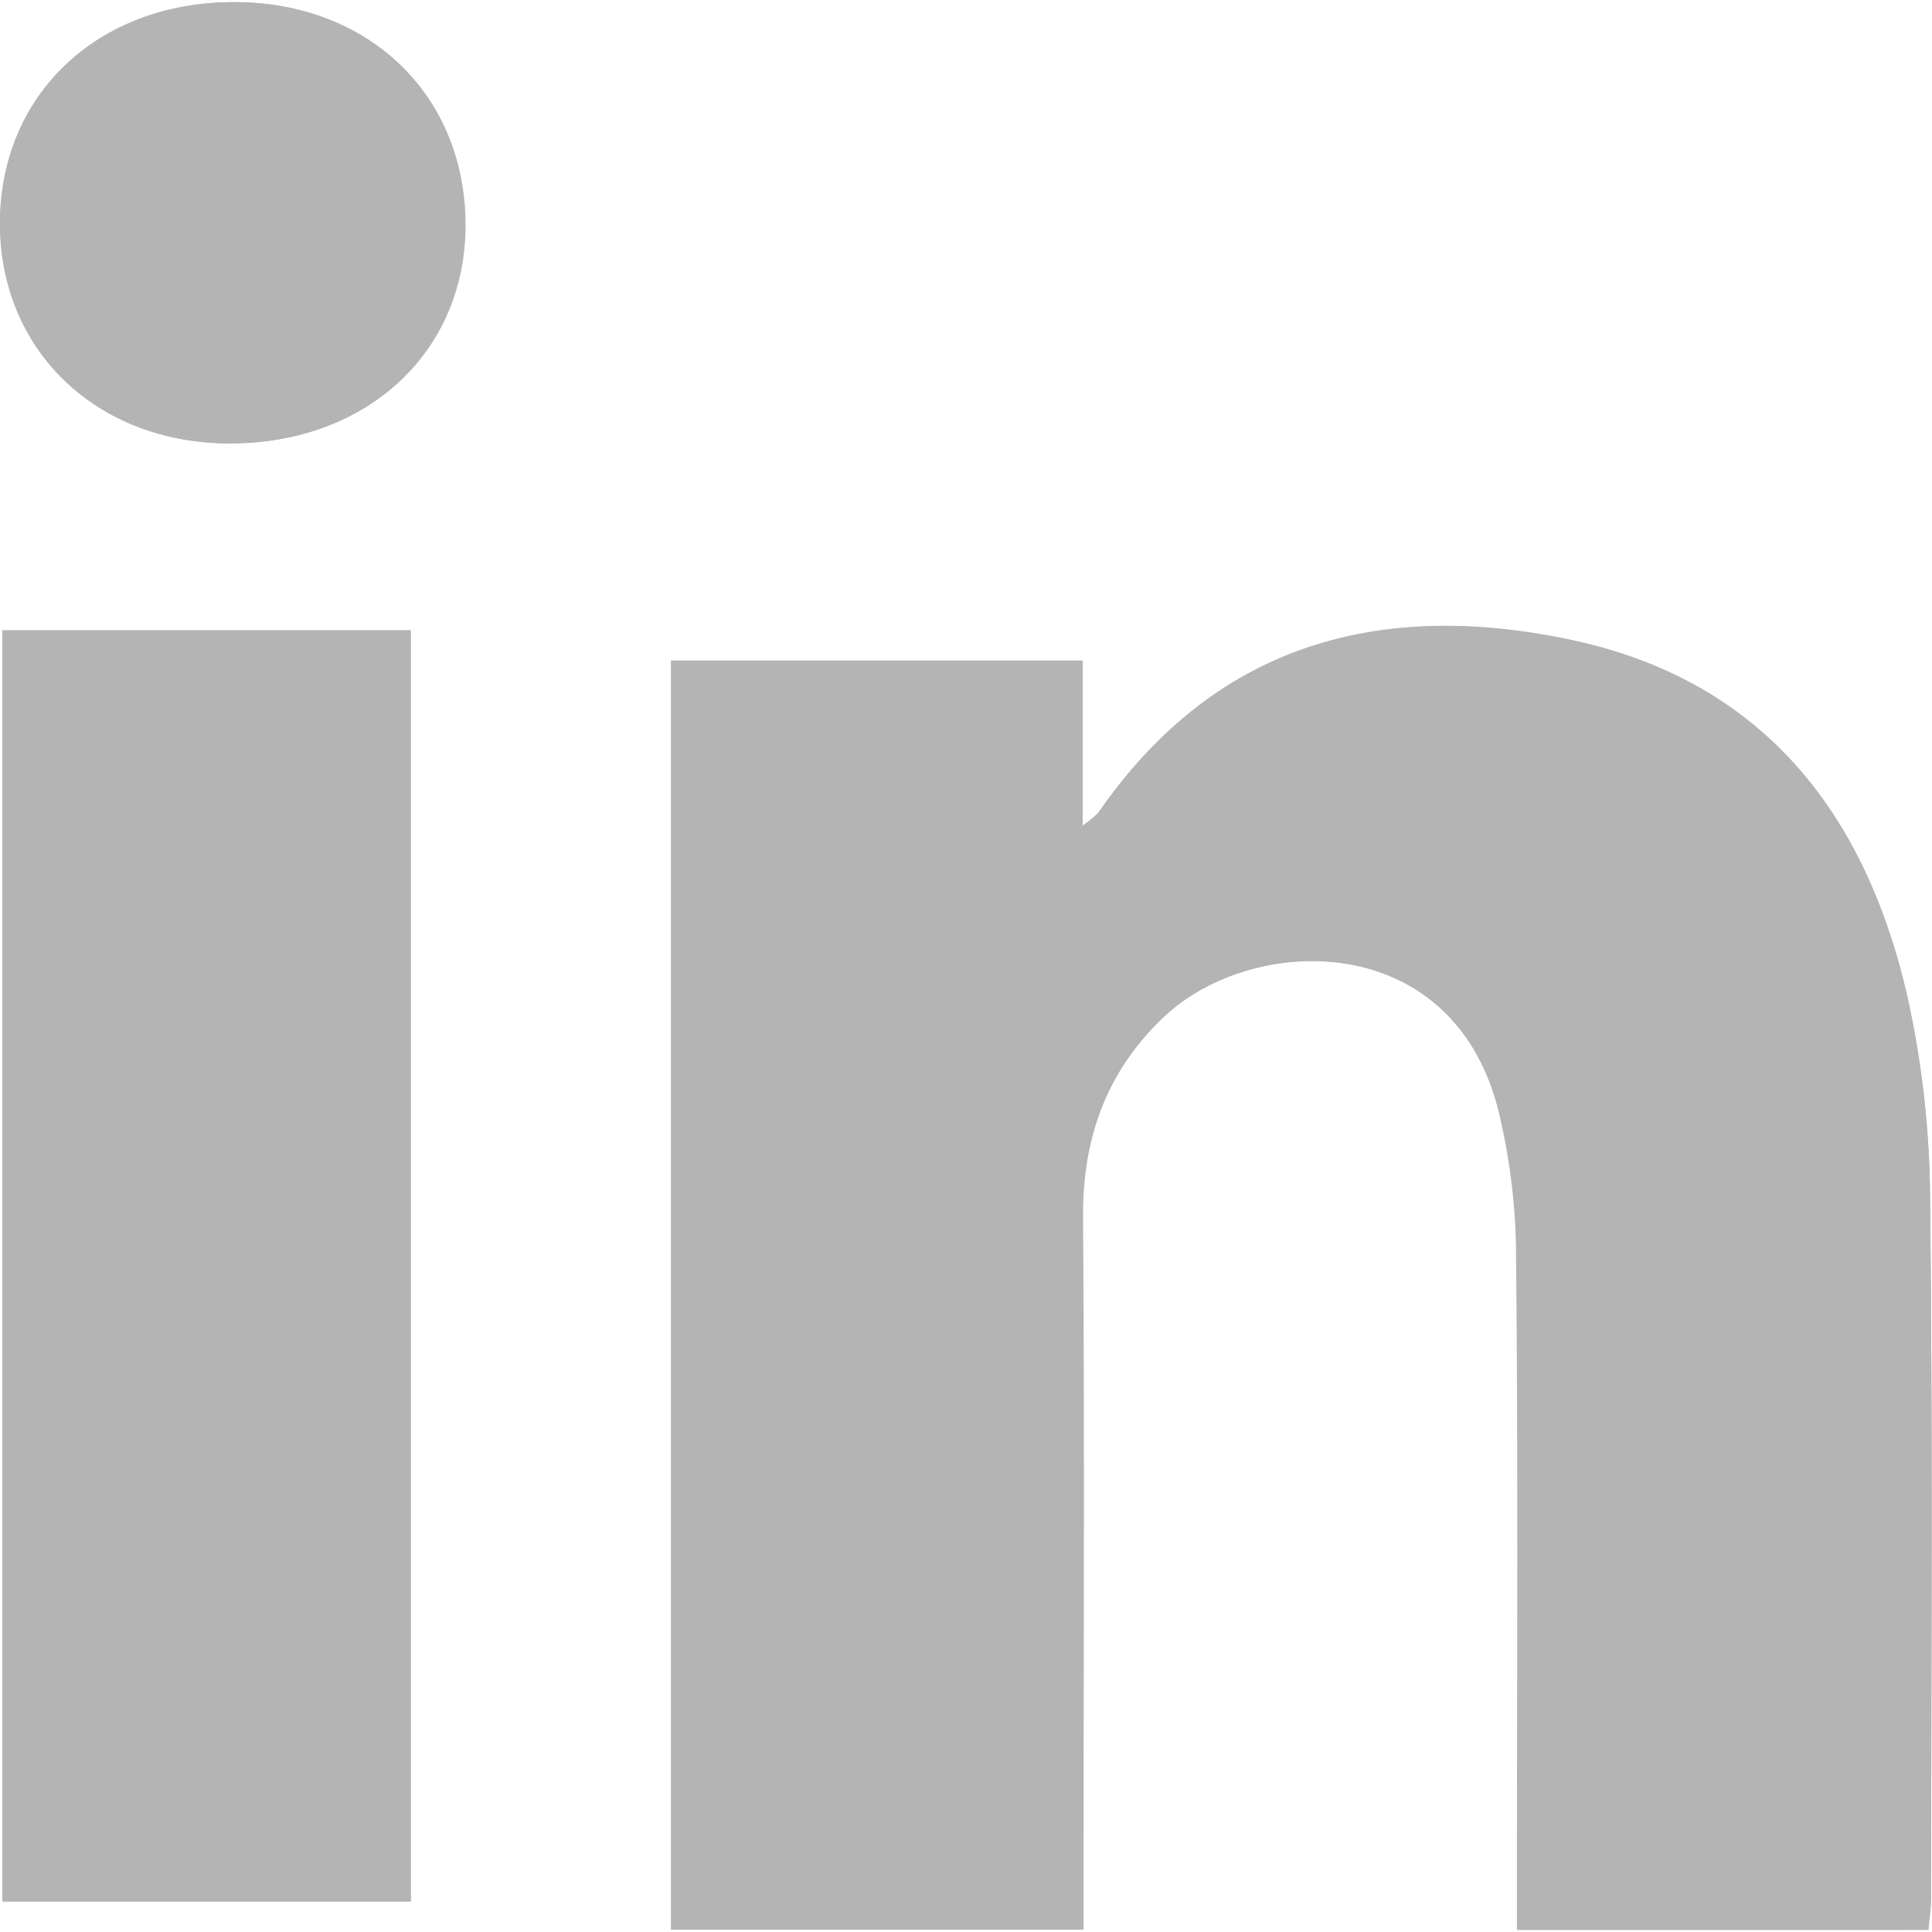
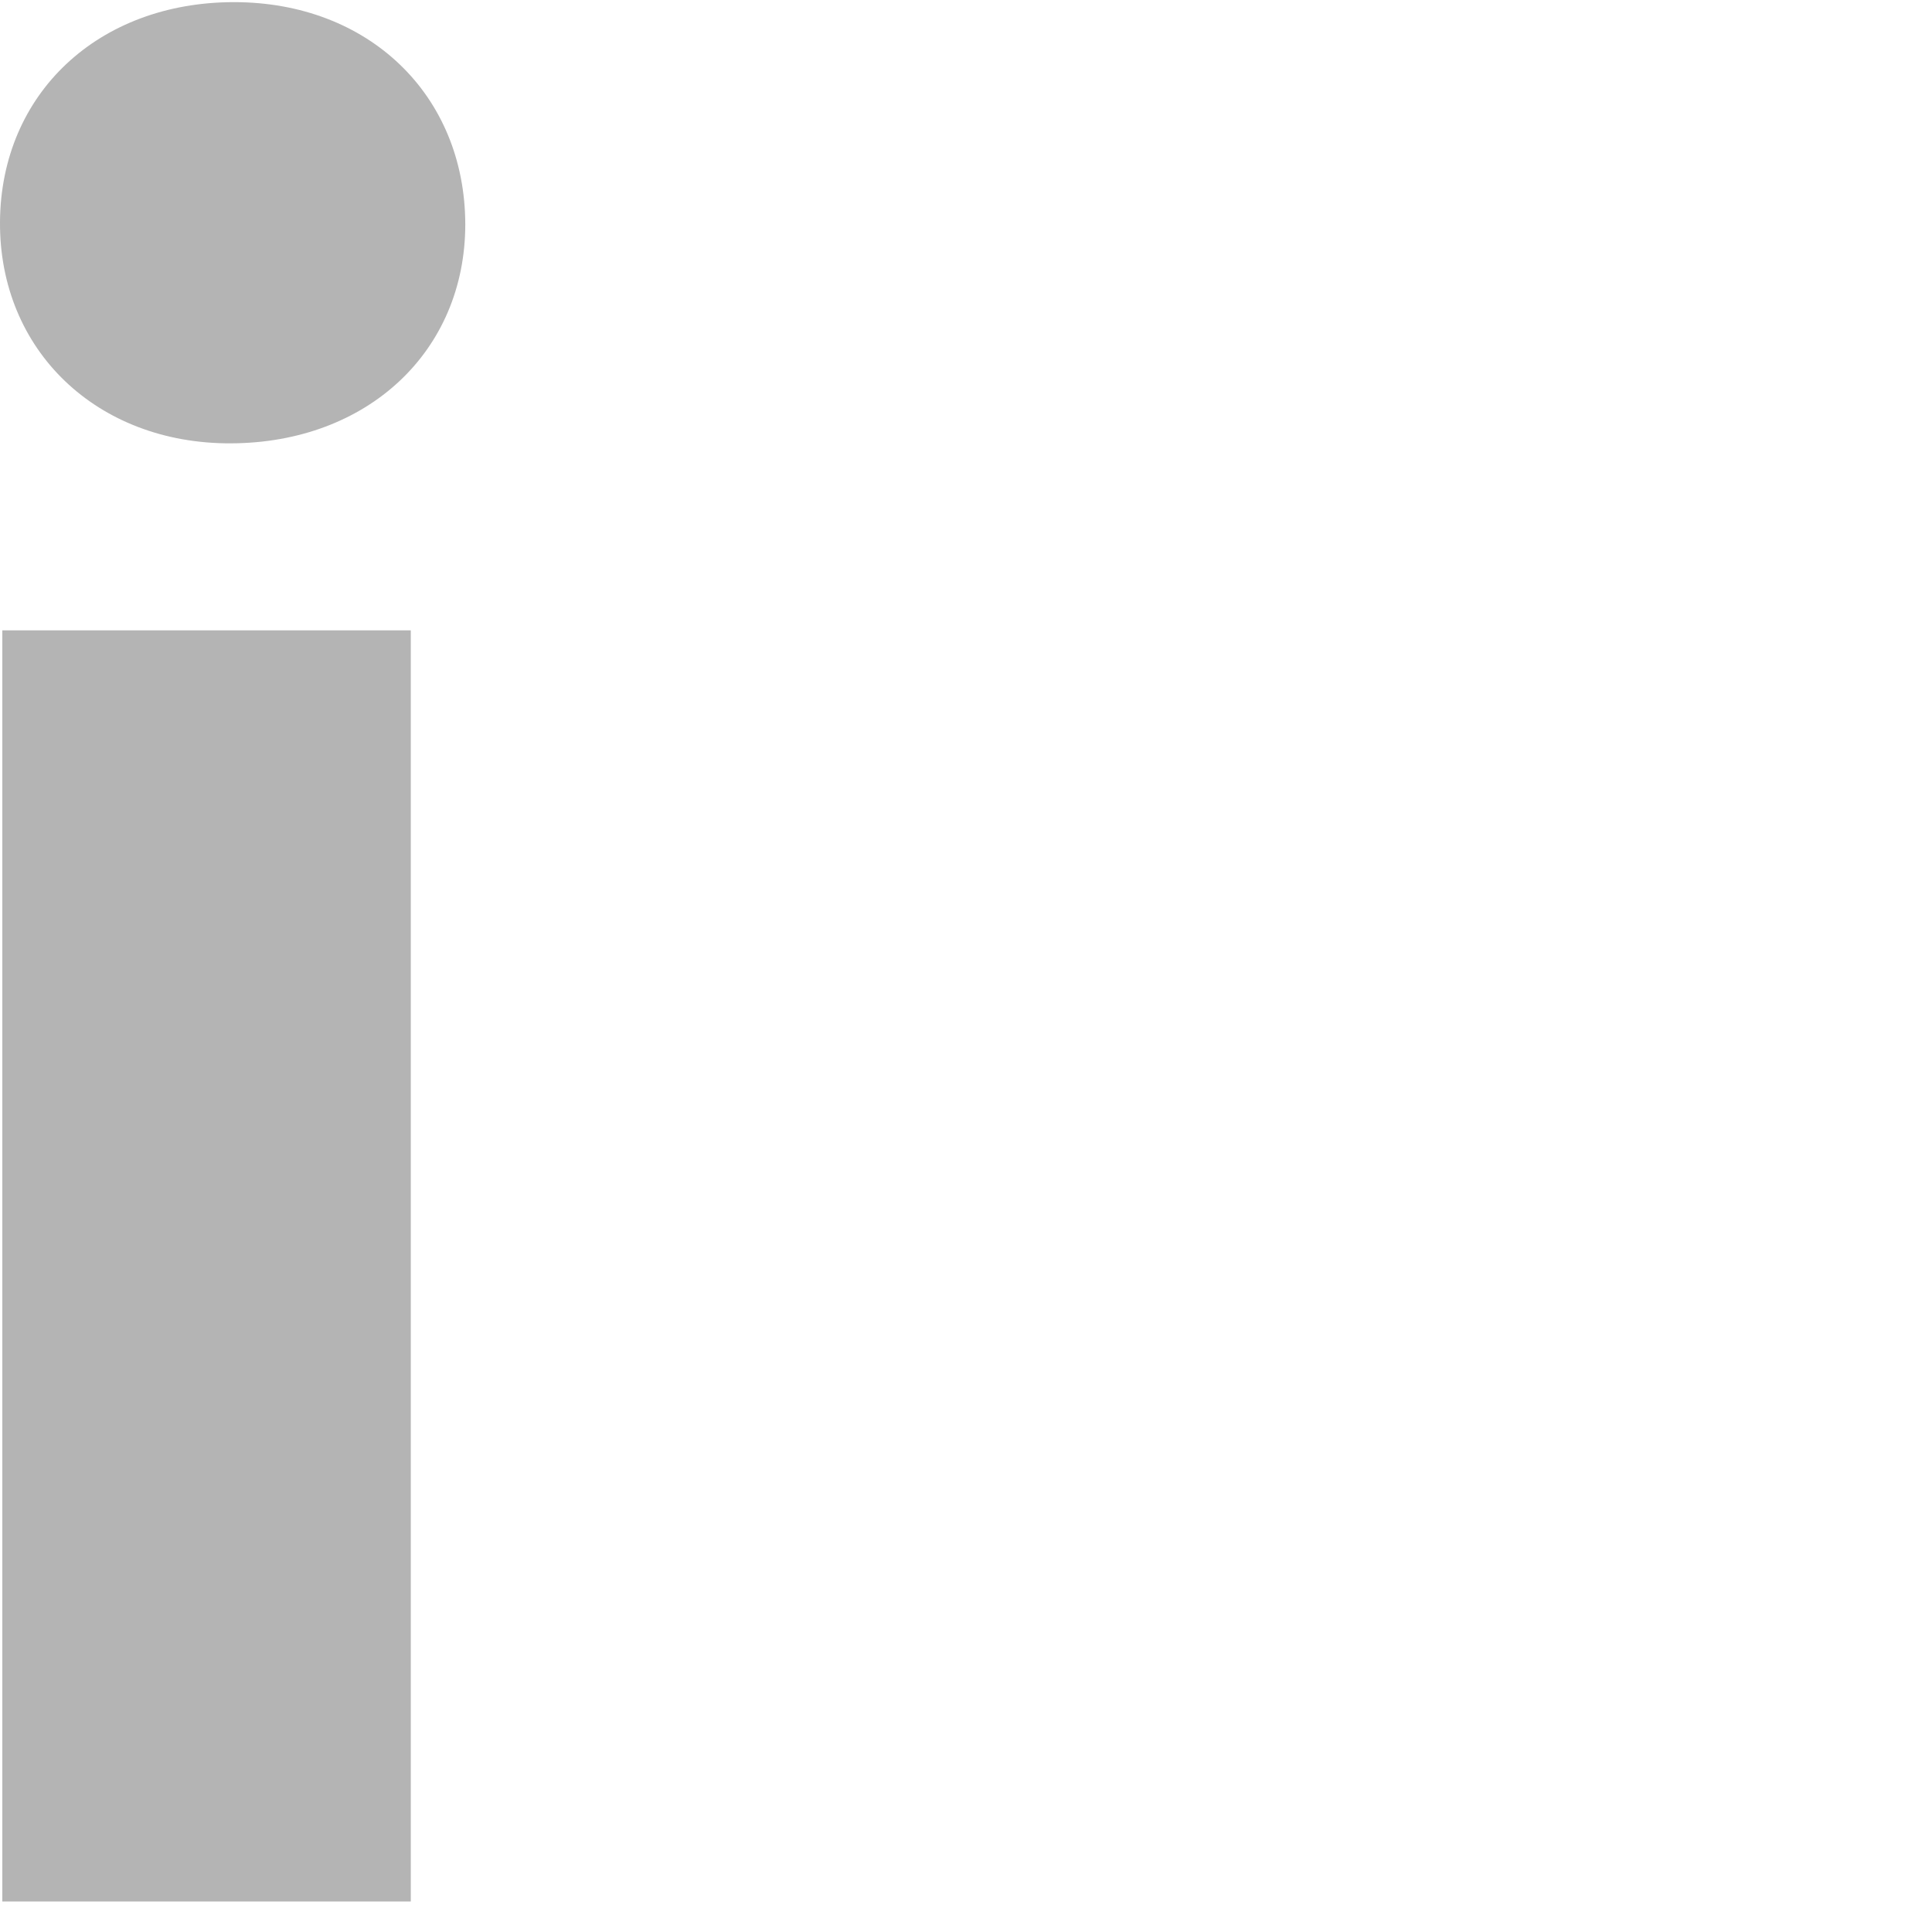
<svg xmlns="http://www.w3.org/2000/svg" fill="#b4b4b4" viewBox="0 0 225.43 224.93" width="20" height="20">
  <title>icon-linkedin</title>
  <g id="Calque_2" data-name="Calque 2">
    <g id="Calque_1-2" data-name="Calque 1">
-       <path d="M225,224.93c.13-1.55.33-2.84.33-4.14,0-27.16.19-54.33-.13-81.49A111.08,111.08,0,0,0,222.56,116c-4.91-21.48-17-36.95-39.45-41.64-22.2-4.65-41.35.55-54.91,20.18a13.74,13.74,0,0,1-1.87,1.54V76.83h-48V224.91h48.1c0-2.15,0-4.1,0-6.05,0-25.66.13-51.33-.06-77-.07-9.2,2.67-17,9.33-23.35,10.26-9.86,33.56-10.47,39.1,10.49a72.87,72.87,0,0,1,2.17,17.75c.24,24,.1,48,.1,72,0,2,0,3.92,0,6.19ZM47.93,221.62V73.3H.27V221.62ZM27.31,0C11.51,0,.12,10.69,0,25.62S11.3,51.56,27,51.49c15.94-.07,27.37-10.76,27.32-25.57C54.25,10.81,43,0,27.31,0Z" />
-       <path d="M225,224.93H177c0-2.27,0-4.23,0-6.19,0-24,.14-48-.1-72A72.87,72.87,0,0,0,174.75,129c-5.54-21-28.84-20.35-39.1-10.49-6.65,6.39-9.39,14.15-9.33,23.35.19,25.66.06,51.33.06,77,0,2,0,3.9,0,6.05H78.29V76.83h48V96.12a13.74,13.74,0,0,0,1.87-1.54c13.57-19.63,32.71-24.83,54.91-20.18,22.43,4.69,34.54,20.16,39.45,41.64a111.08,111.08,0,0,1,2.68,23.26c.32,27.16.14,54.33.13,81.49C225.37,222.08,225.17,223.38,225,224.93Z" />
      <path d="M47.93,221.62H.27V73.3H47.93Z" />
      <path d="M27.31,0C43,0,54.25,10.81,54.29,25.91c0,14.81-11.38,25.5-27.32,25.57C11.3,51.56-.11,40.61,0,25.62S11.51,0,27.31,0Z" />
    </g>
  </g>
</svg>